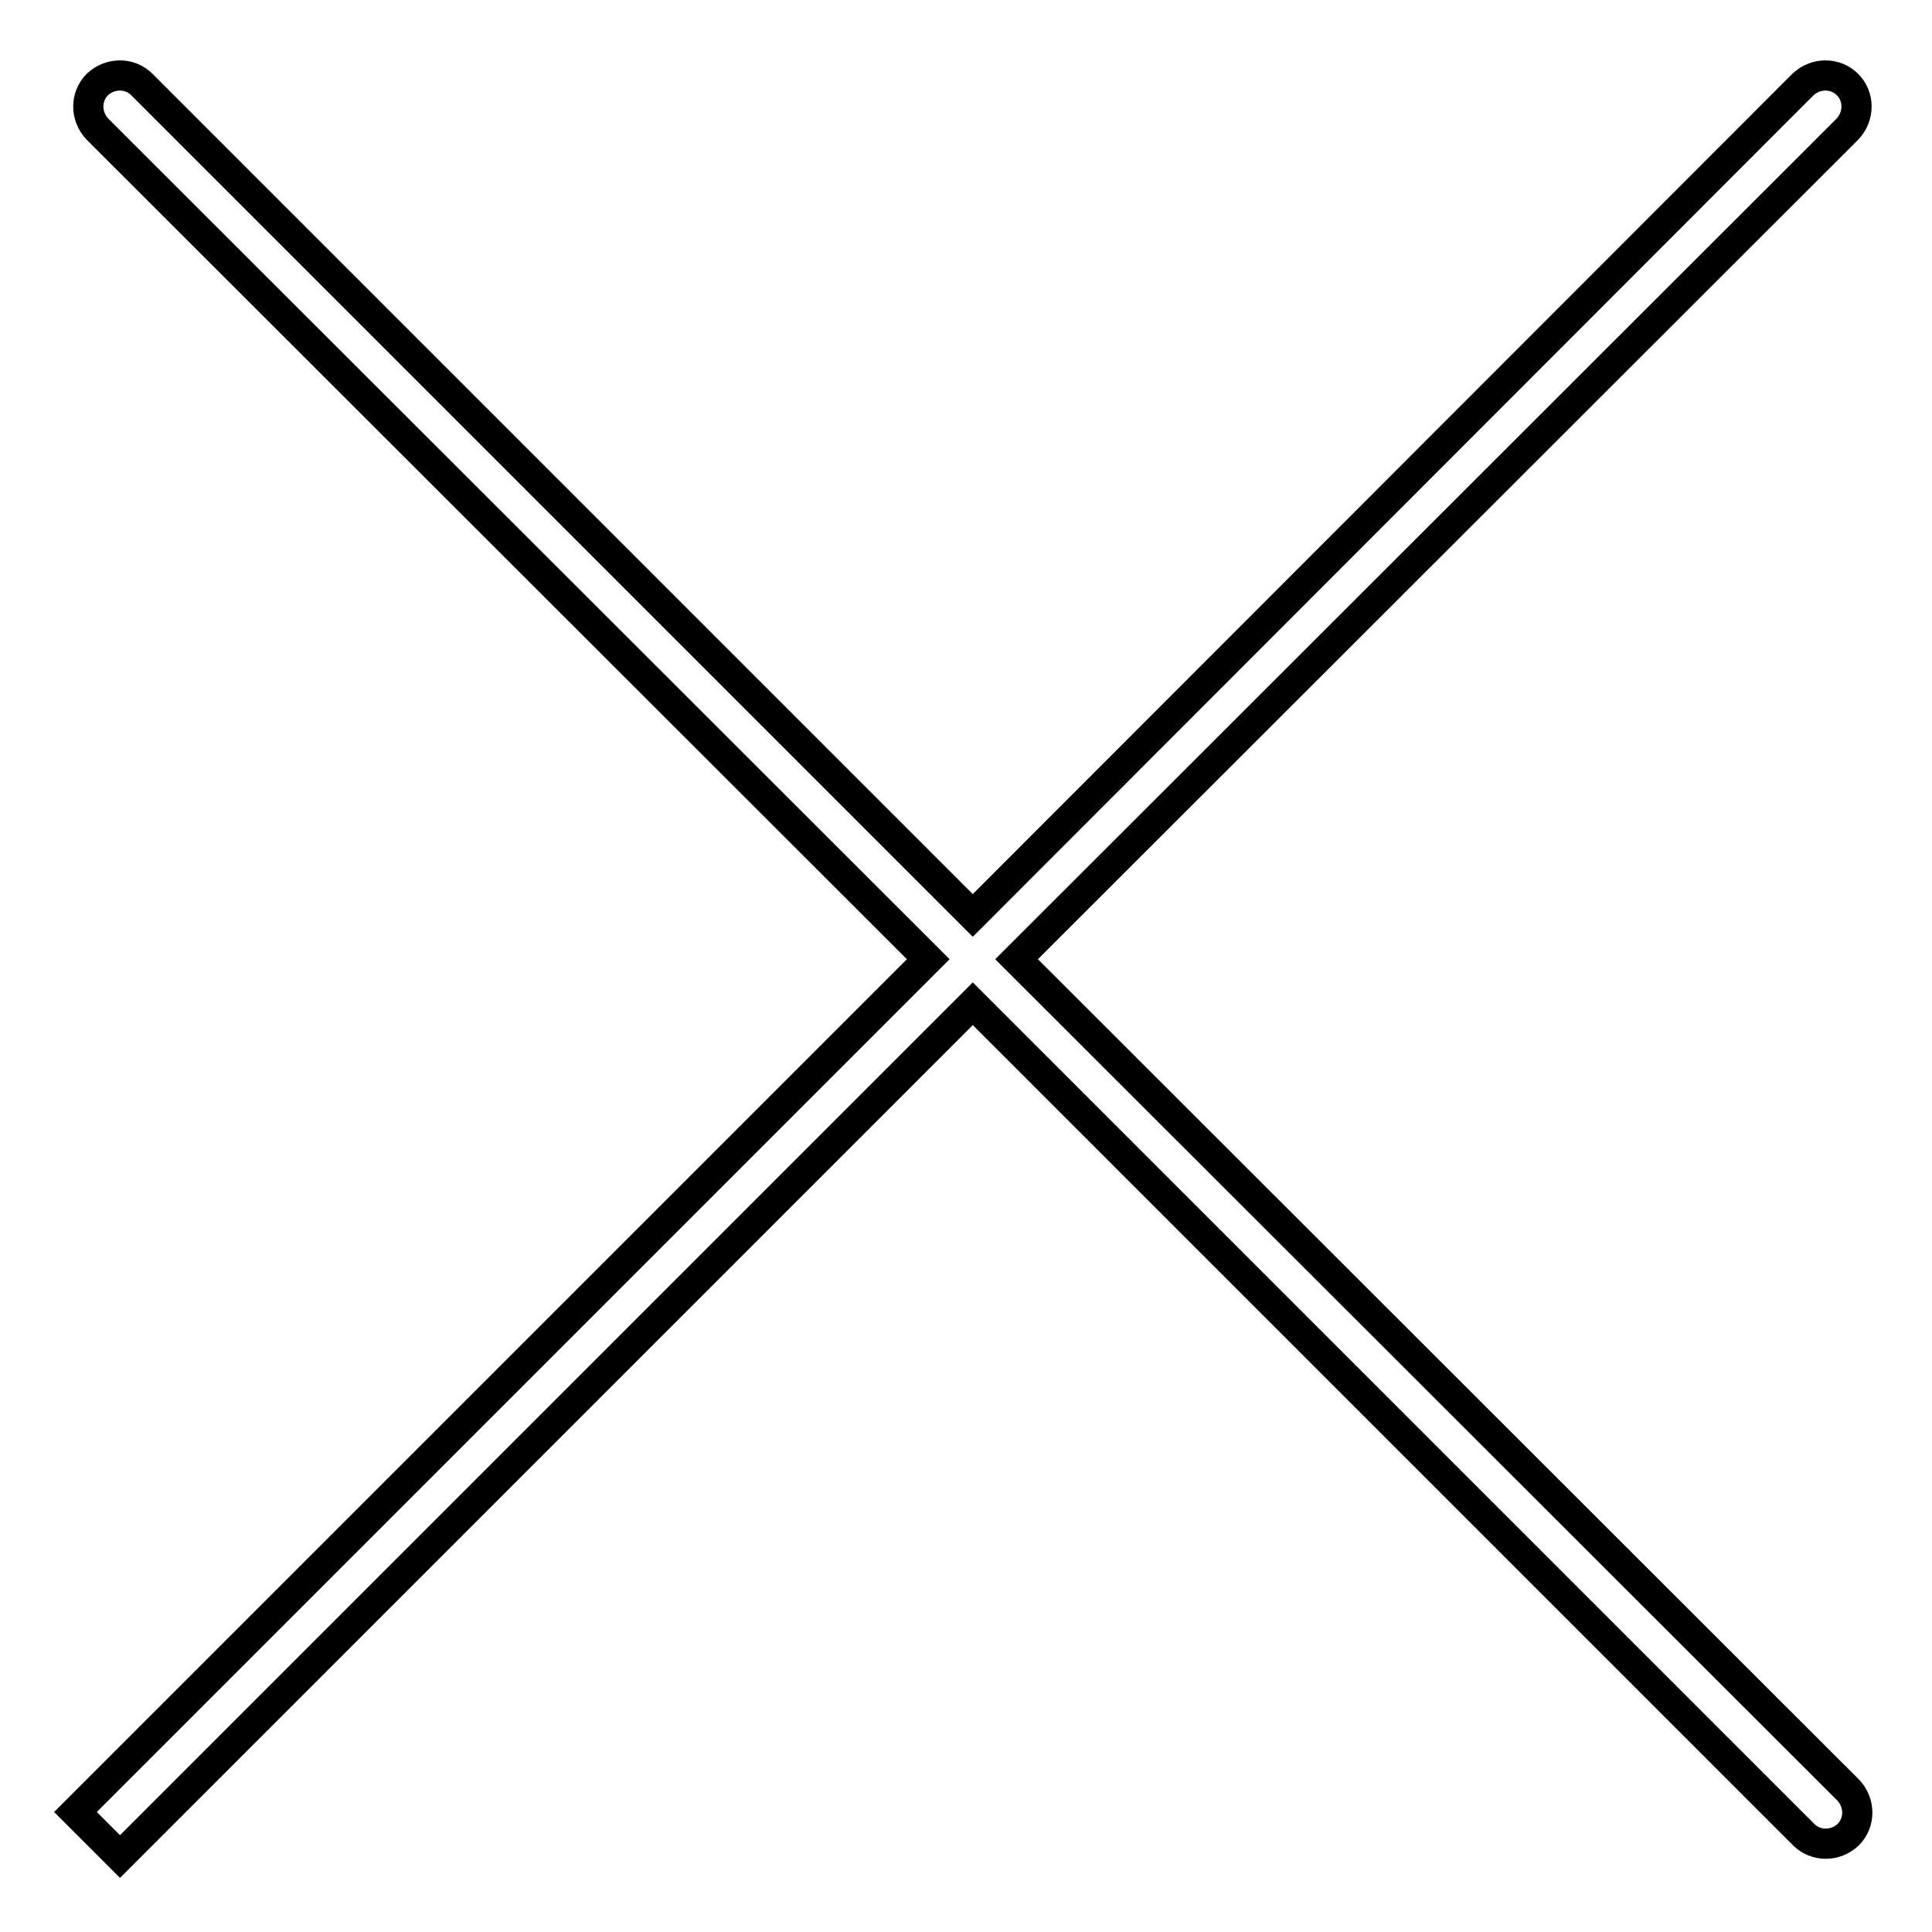
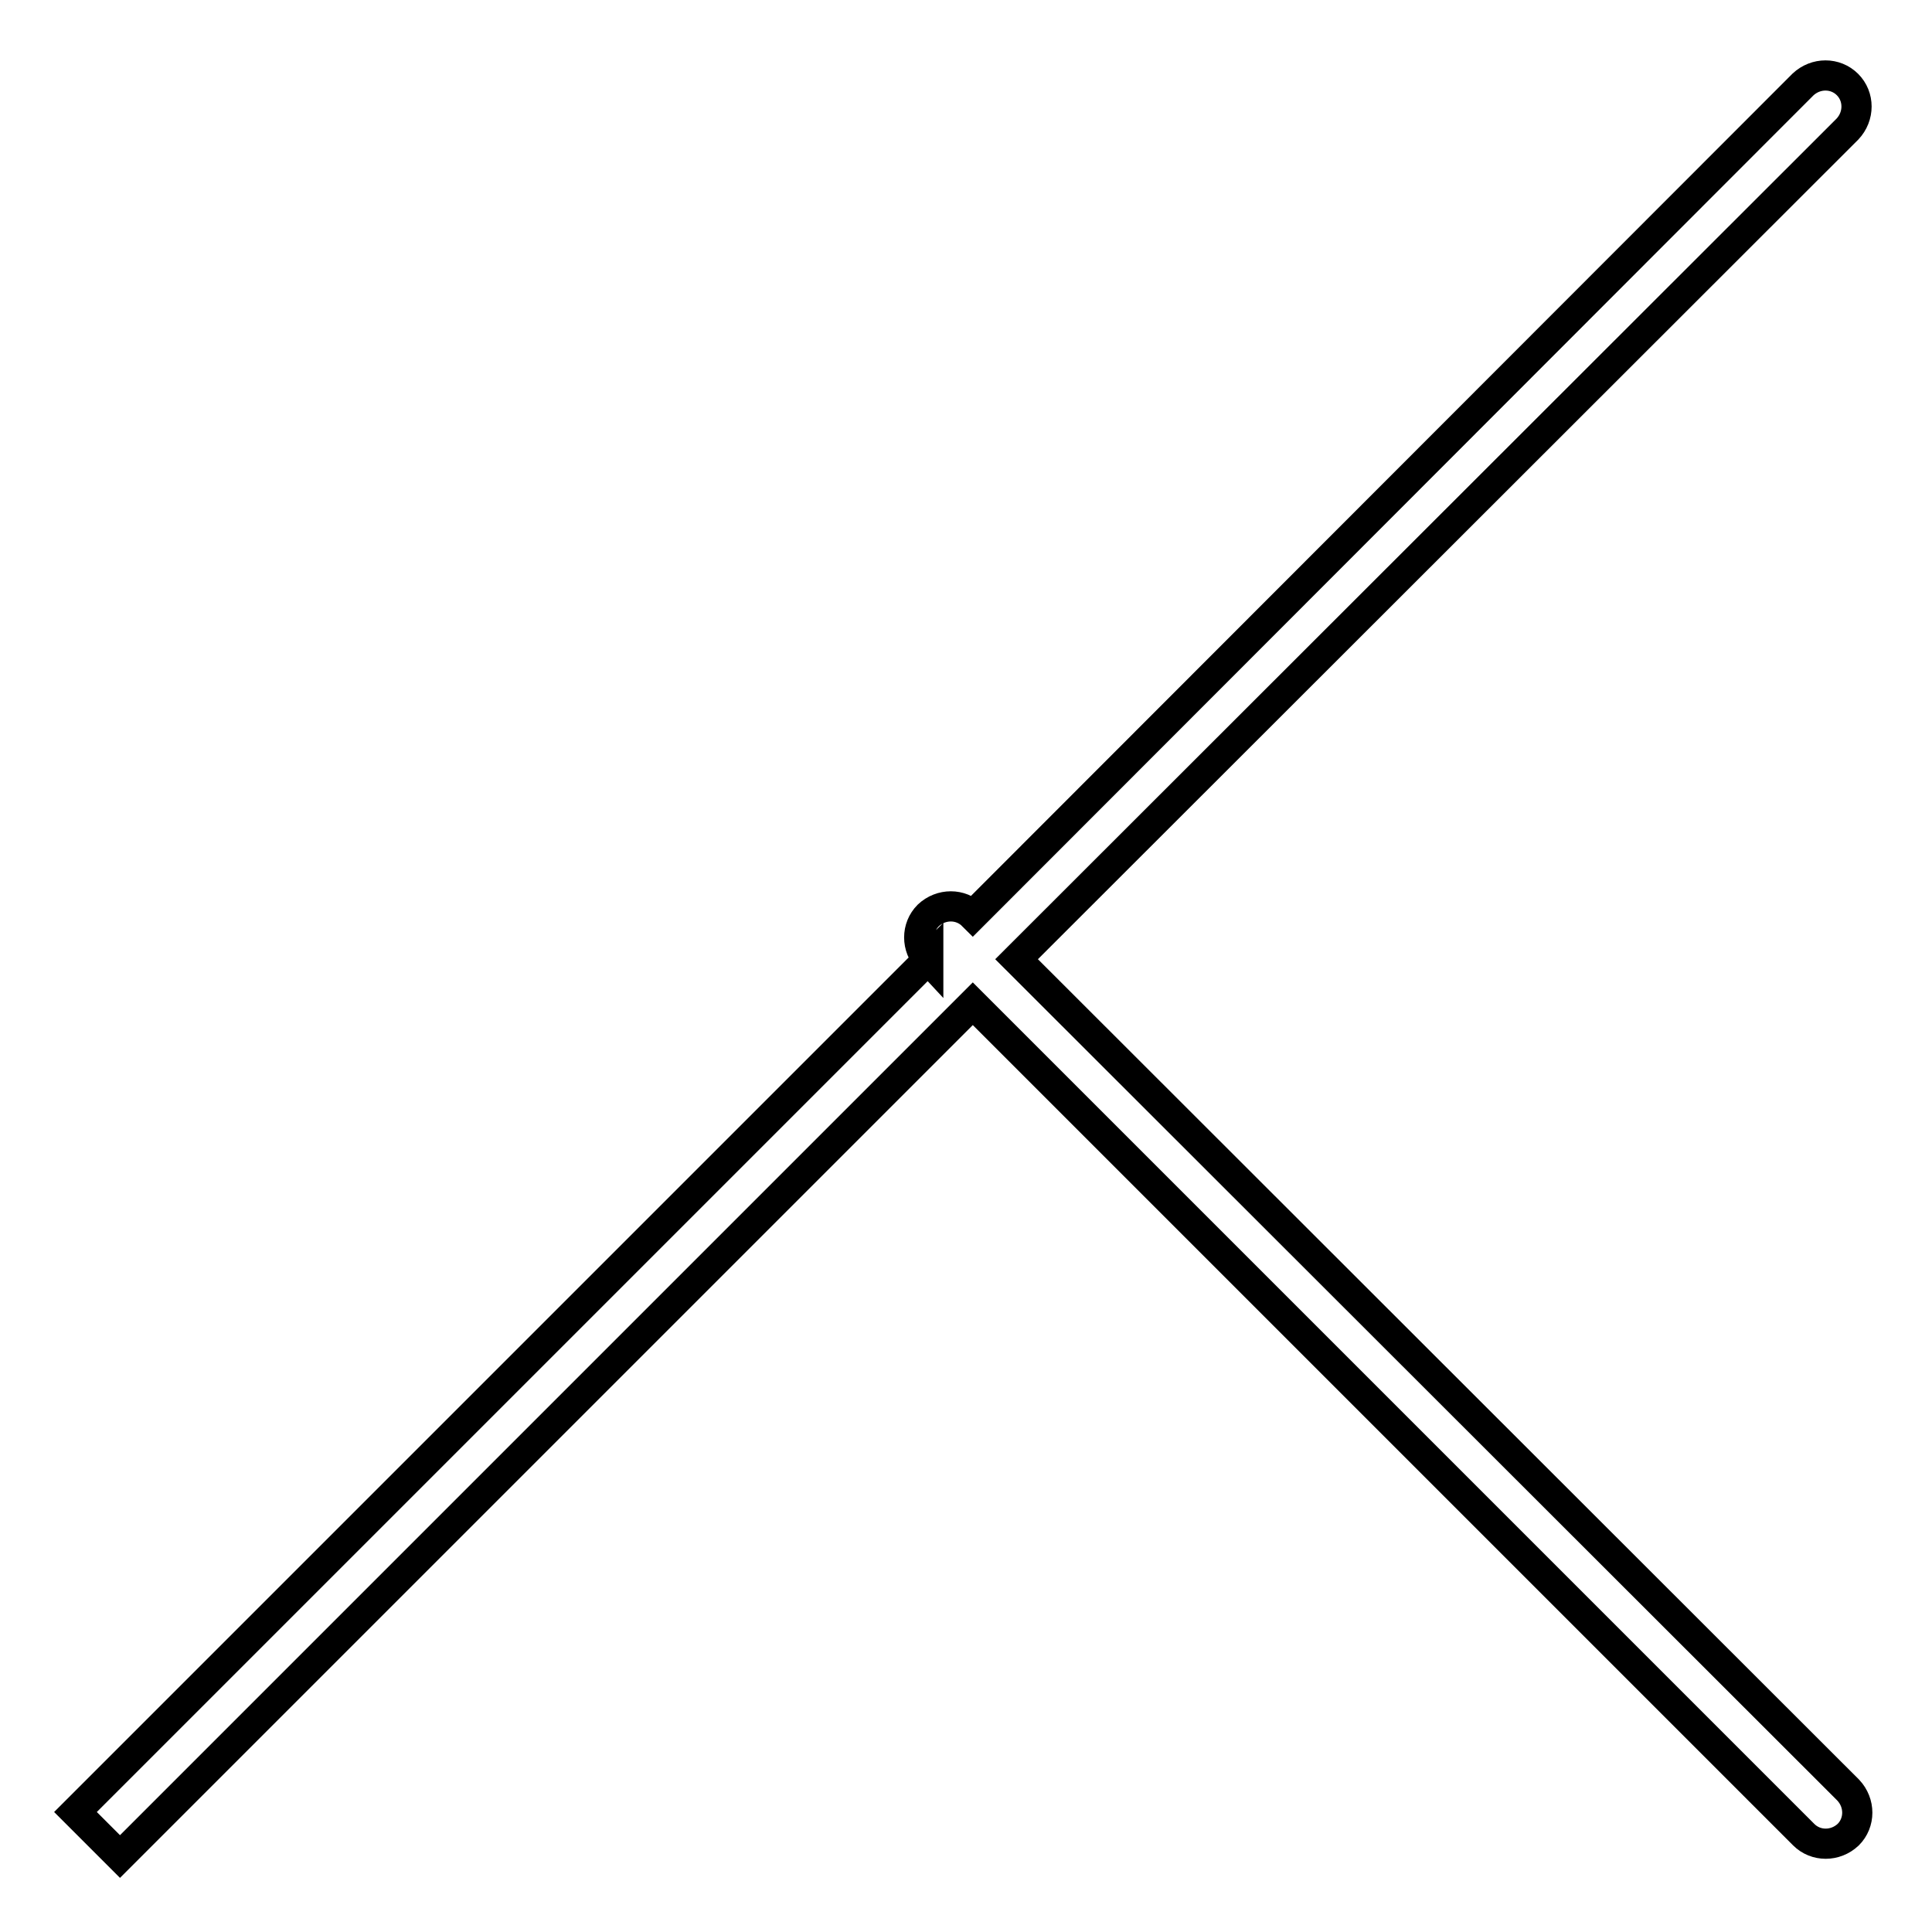
<svg xmlns="http://www.w3.org/2000/svg" version="1.1" x="0px" y="0px" viewBox="0 0 256 256" enable-background="new 0 0 256 256" xml:space="preserve">
  <g>
    <g>
-       <path stroke-width="4" fill-opacity="0" stroke="#000000" d="M244.8,11.2L244.8,11.2c-1.6-1.6-4.2-1.6-5.9,0L128.9,121.3L18.8,11.2c-1.6-1.6-4.2-1.6-5.9,0l0,0c-1.6,1.6-1.6,4.2,0,5.9L123,127.1l-113,113l5.9,5.9l113-113l110.1,110.1c1.6,1.6,4.2,1.6,5.9,0l0,0c1.6-1.6,1.6-4.2,0-5.9L134.7,127.1L244.8,17.1C246.4,15.4,246.4,12.8,244.8,11.2z" />
+       <path stroke-width="4" fill-opacity="0" stroke="#000000" d="M244.8,11.2L244.8,11.2c-1.6-1.6-4.2-1.6-5.9,0L128.9,121.3c-1.6-1.6-4.2-1.6-5.9,0l0,0c-1.6,1.6-1.6,4.2,0,5.9L123,127.1l-113,113l5.9,5.9l113-113l110.1,110.1c1.6,1.6,4.2,1.6,5.9,0l0,0c1.6-1.6,1.6-4.2,0-5.9L134.7,127.1L244.8,17.1C246.4,15.4,246.4,12.8,244.8,11.2z" />
    </g>
  </g>
</svg>